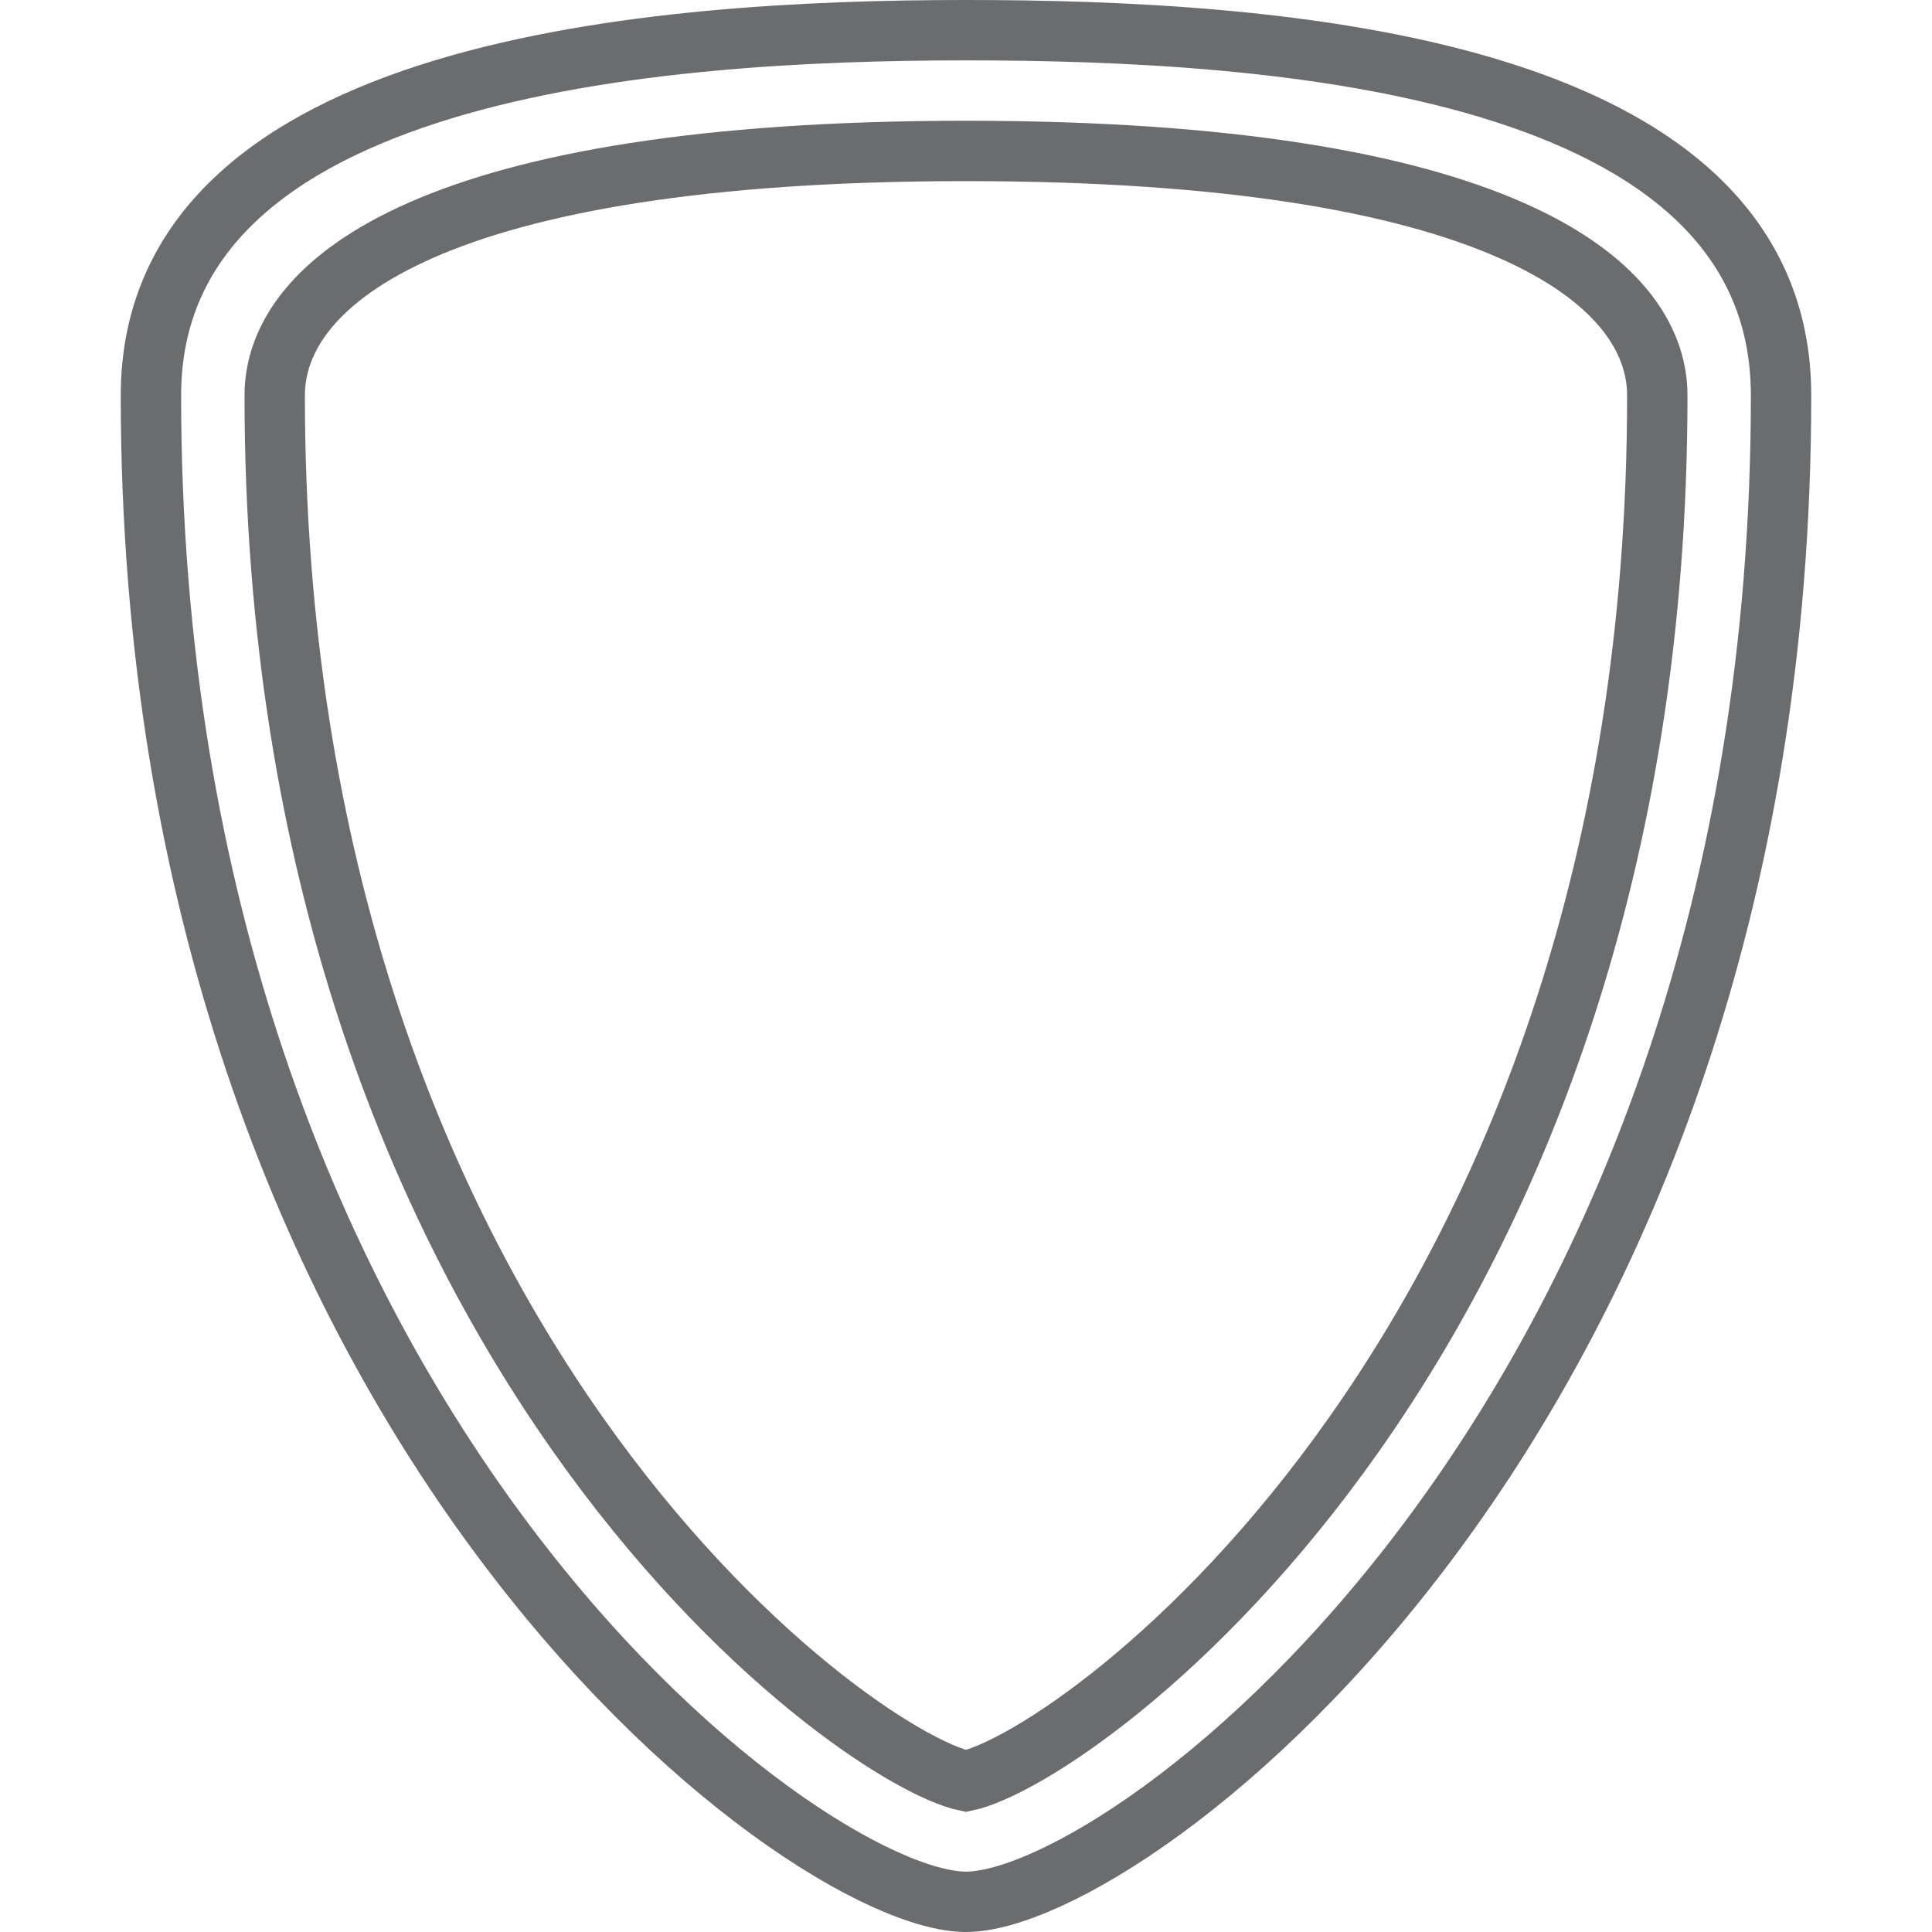
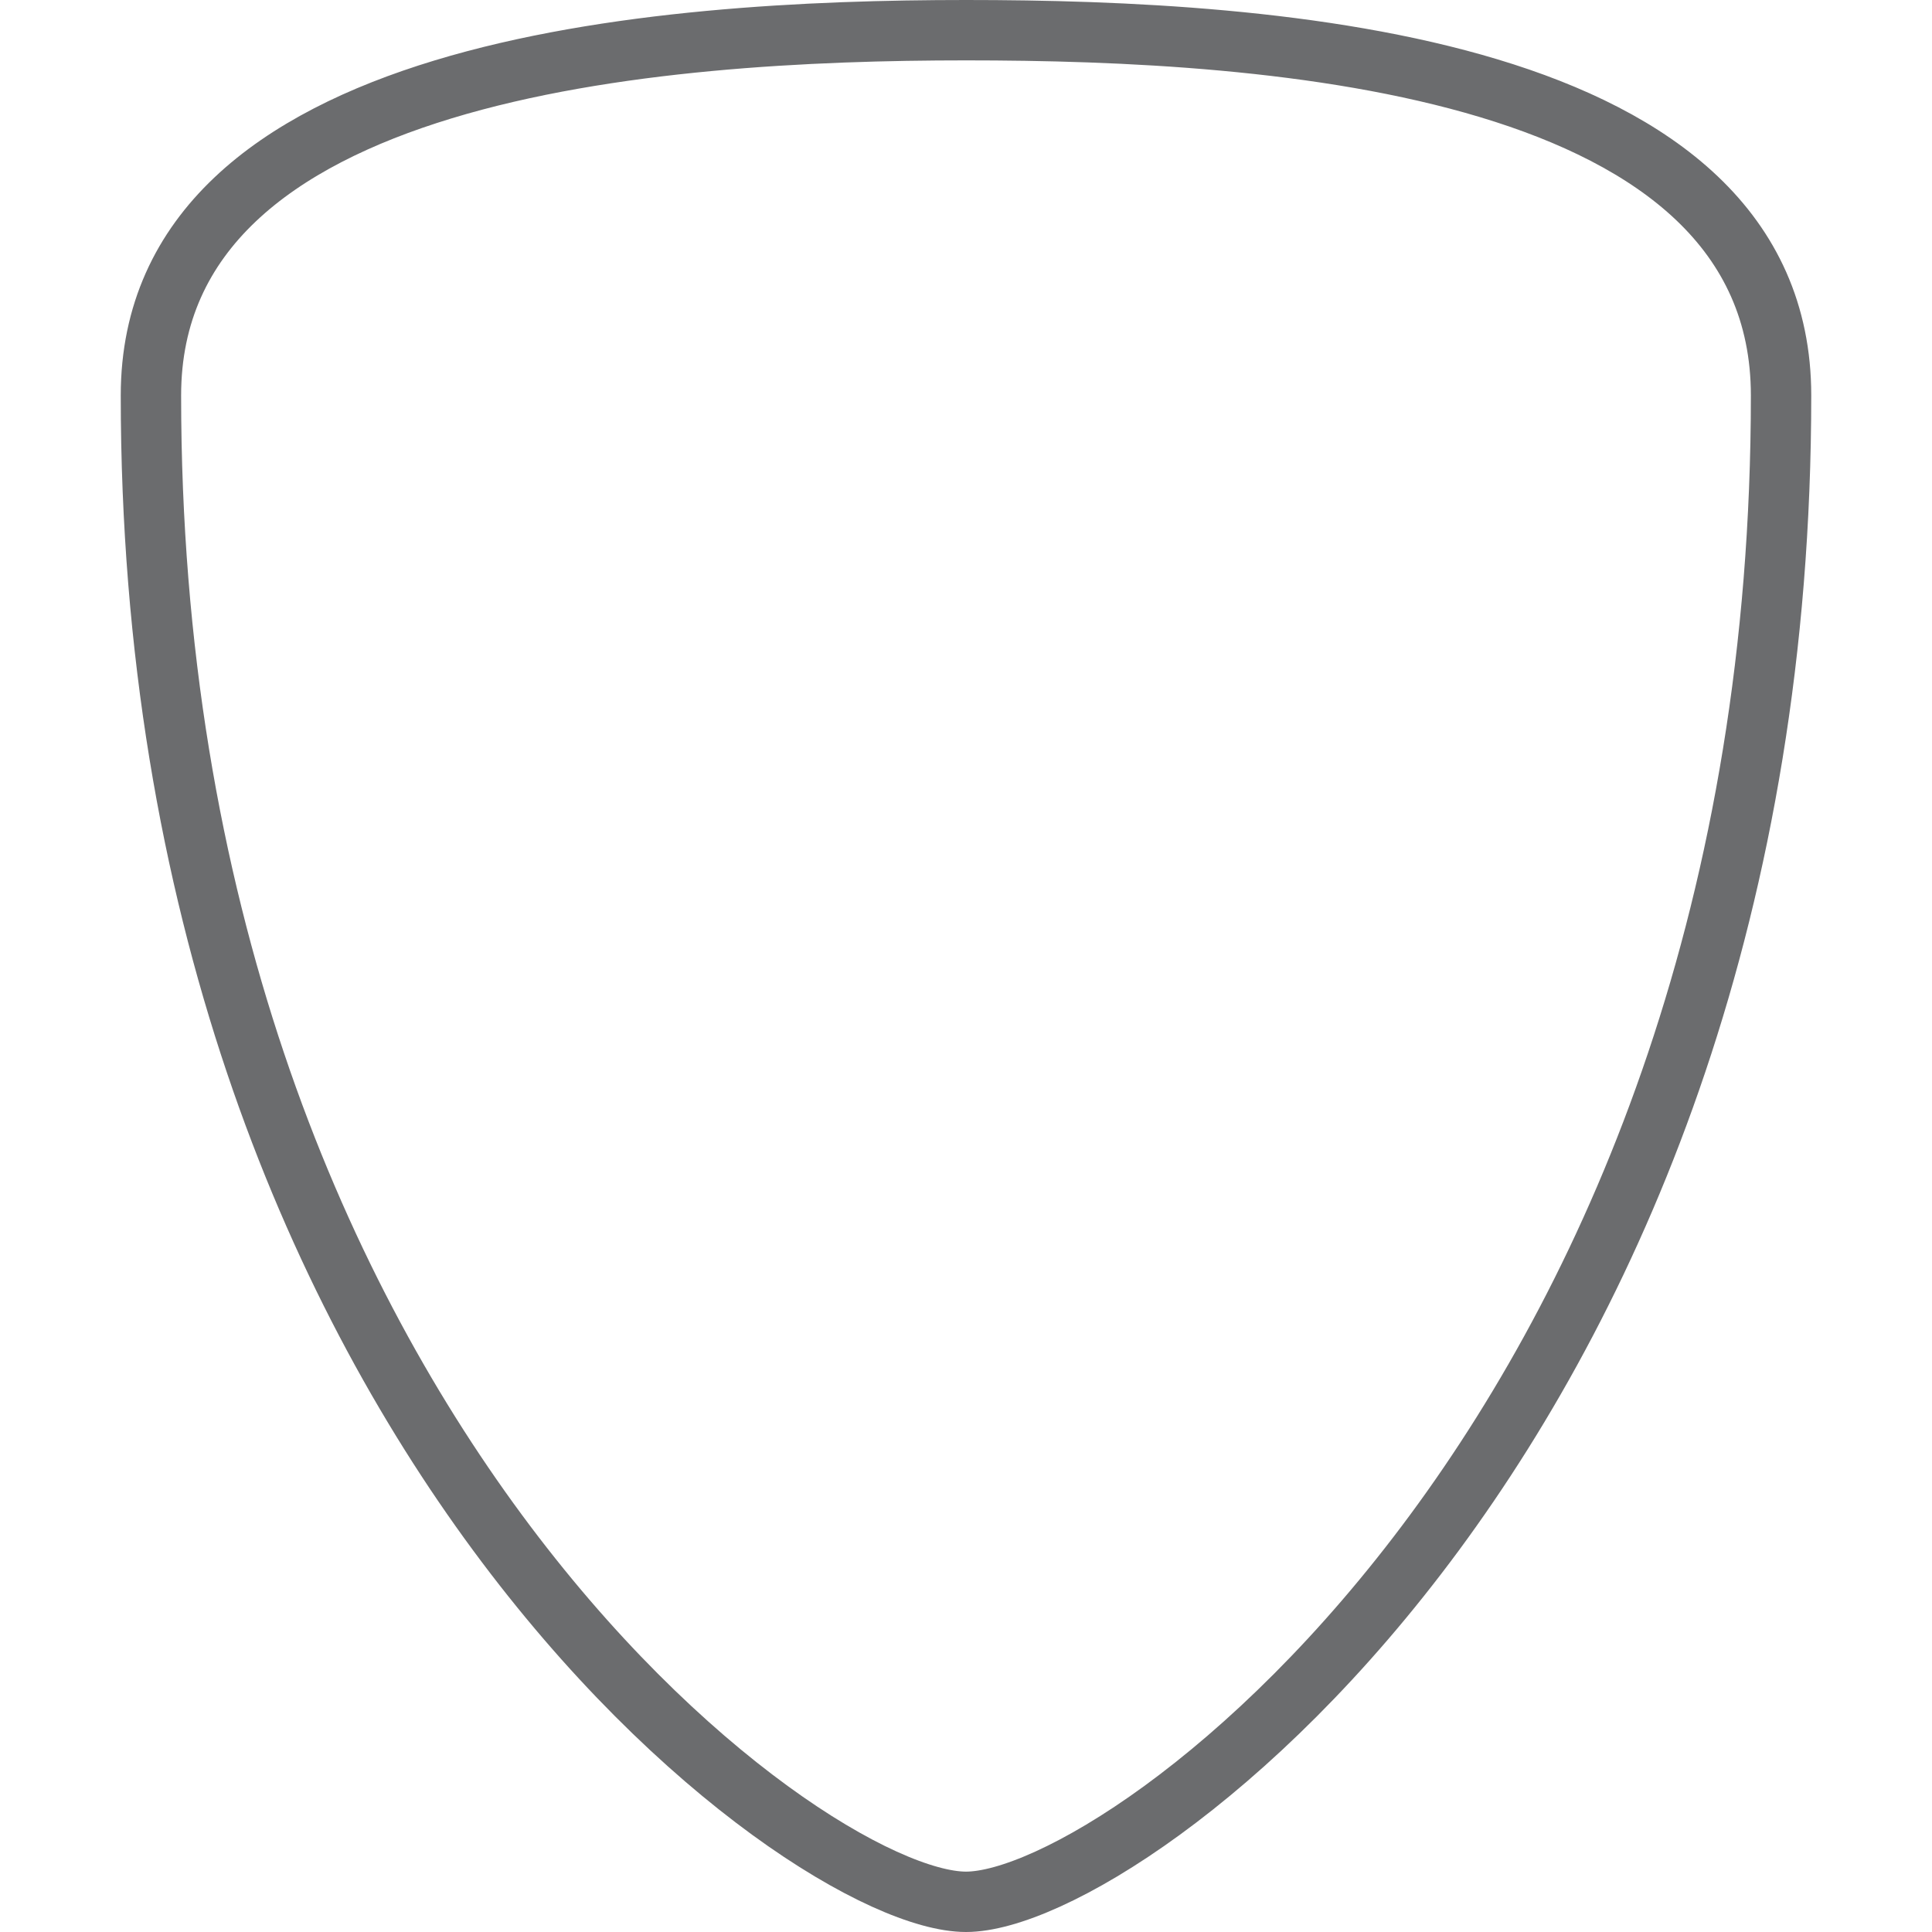
<svg xmlns="http://www.w3.org/2000/svg" xmlns:ns1="http://www.bohemiancoding.com/sketch/ns" width="800px" height="800px" viewBox="-4 0 64 64" version="1.1">
  <title>Shield</title>
  <desc>Created with Sketch.</desc>
  <defs>

</defs>
  <g id="Page-1" stroke="none" stroke-width="1" fill="none" fill-rule="evenodd" ns1:type="MSPage">
    <g id="Shield" ns1:type="MSLayerGroup" transform="translate(1, 1)" stroke="#6B6C6E" stroke-width="2">
      <path d="M54,12.1 C54,46 32.4,62 27,62 C21.6,62 0,46 0,12.1 C0,1.2 16.8,0 27,0 C37.2,0 54,1.1 54,12.1 L54,12.1 Z" id="Shape" ns1:type="MSShapeGroup">

</path>
-       <path d="M27,58 C23.2,57.2 4.1,43.4 4.1,12.1 C4.1,8.3 9.4,4 27,4 C44.6,4 49.9,8.3 49.9,12.1 C49.9,43.4 30.8,57.2 27,58 L27,58 Z" id="Shape" ns1:type="MSShapeGroup">
- 
- </path>
    </g>
  </g>
</svg>